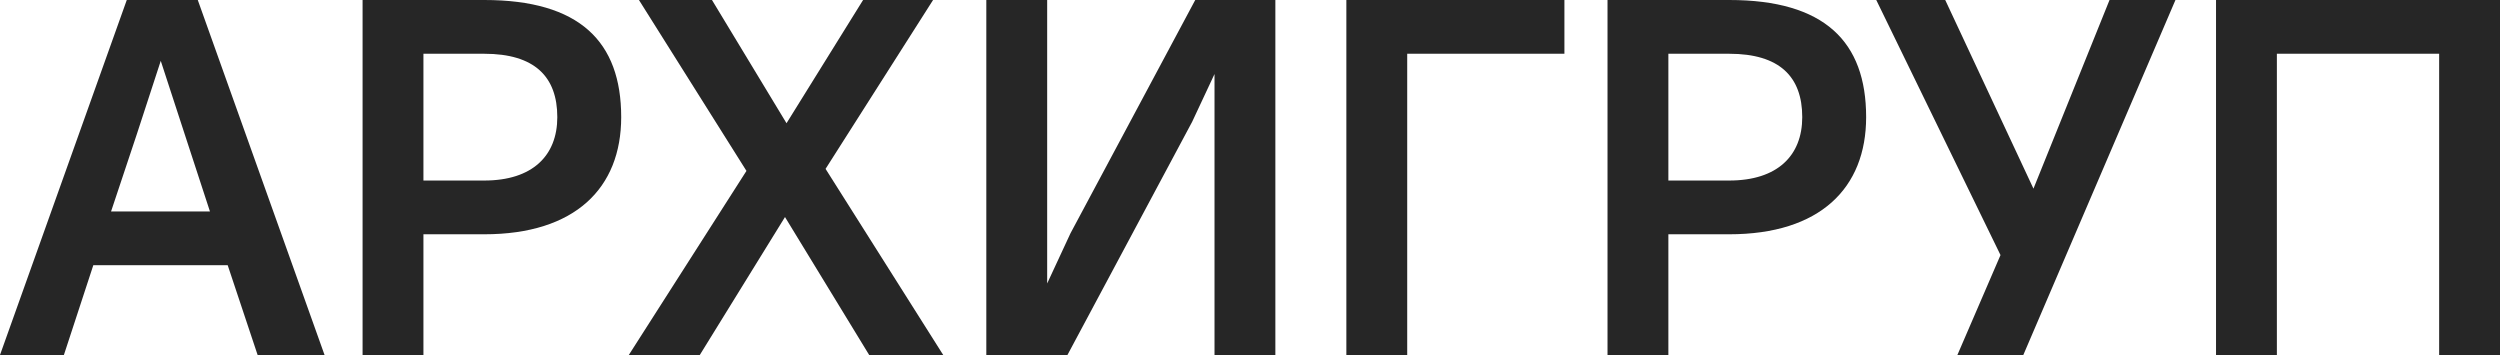
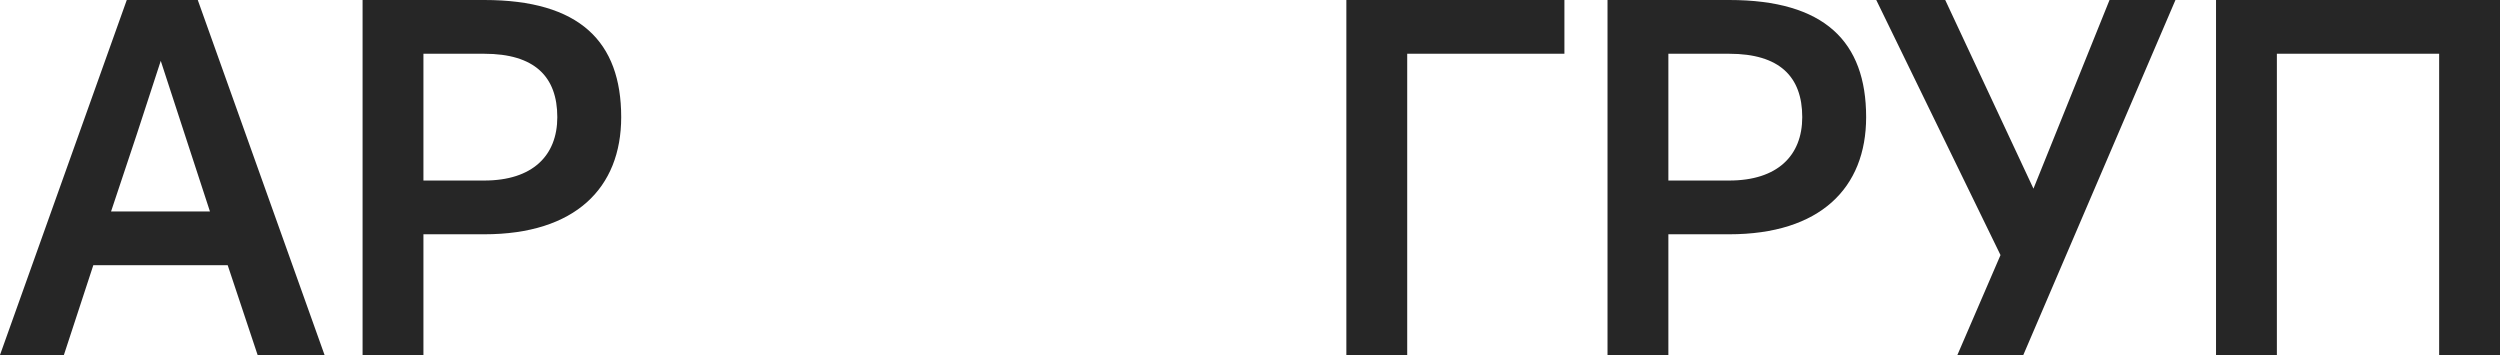
<svg xmlns="http://www.w3.org/2000/svg" id="_Слой_2" data-name="Слой 2" viewBox="0 0 1232.49 175">
  <defs>
    <style> .cls-1 { fill: #262626; } </style>
  </defs>
  <g id="_Главный_экран" data-name="Главный экран">
    <g>
      <path class="cls-1" d="m112.25,130.75H46l-14.5,44.25H0L62.5,0h35l62.5,175h-33l-14.75-44.25Zm-57.5-26.5h48.75l-12.5-38.25-11.75-36-11.75,36-12.75,38.25Z" />
      <path class="cls-1" d="m178.75,0h60c47,0,67.5,20.5,67.5,57.75,0,35-22.75,57.75-67.5,57.75h-30v59.5h-30V0Zm30,26.5v62.5h30c23.75,0,36-12.25,36-31.25,0-20-11.25-31.25-36-31.25h-30Z" />
-       <path class="cls-1" d="m387,107l-42,68h-35l58-90.75L315,0h36l36.75,60.75L425.5,0h34.5l-53,83.25,58,91.75h-36.5l-41.5-68Z" />
-       <path class="cls-1" d="m598.75,36.5l-11,23.5-61.5,115h-40V0h30v139.75l11.5-24.75L589.25,0h39.5v175h-30V36.5Z" />
      <path class="cls-1" d="m663.75,0h107.5v26.5h-77.5v148.5h-30V0Z" />
      <path class="cls-1" d="m792.5,0h60c47,0,67.5,20.5,67.5,57.75,0,35-22.75,57.75-67.5,57.75h-30v59.5h-30V0Zm30,26.5v62.5h30c23.75,0,36-12.25,36-31.25,0-20-11.25-31.25-36-31.25h-30Z" />
      <path class="cls-1" d="m986.24,125.75L924.99,0h34l43.5,93L1039.99,0h32.5l-75,175h-32.5l21.25-49.25Z" />
      <path class="cls-1" d="m1202.49,26.5h-80v148.5h-30V0h140v175h-30V26.5Z" />
    </g>
  </g>
</svg>